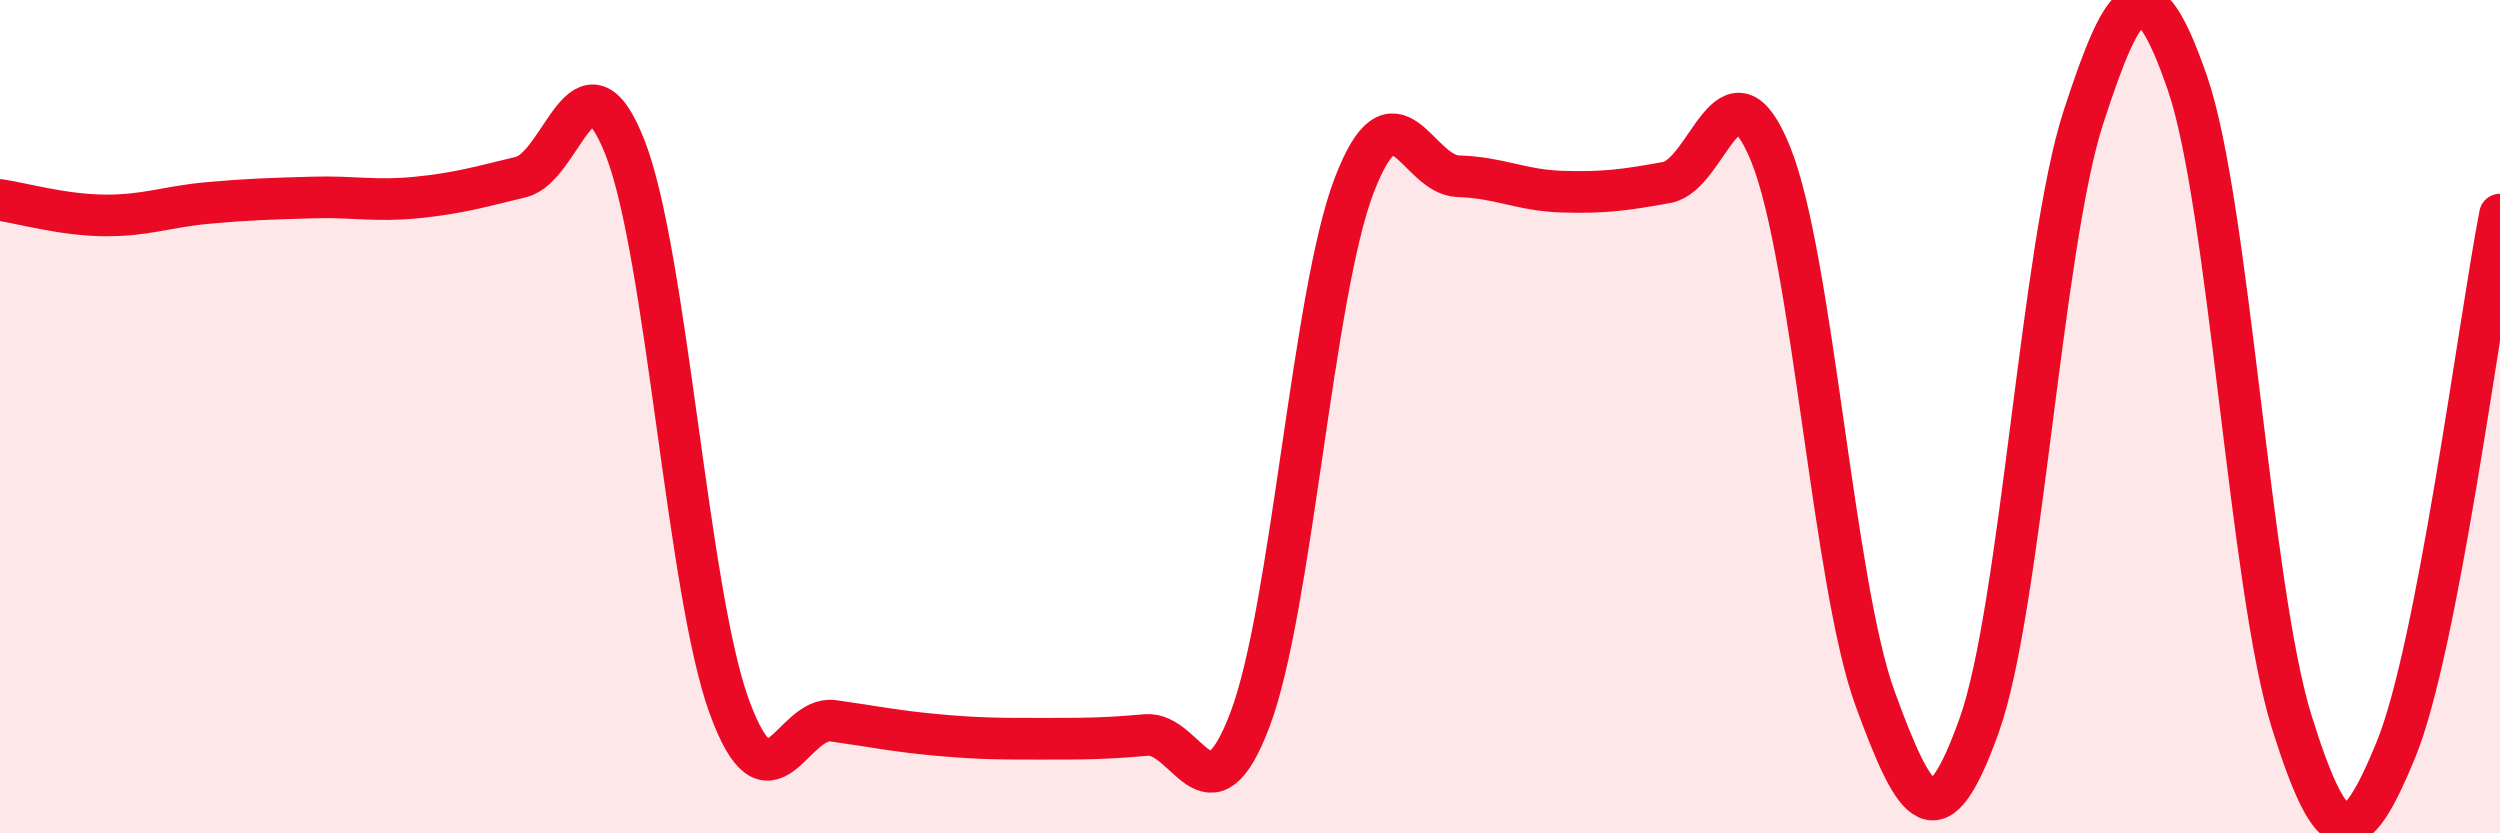
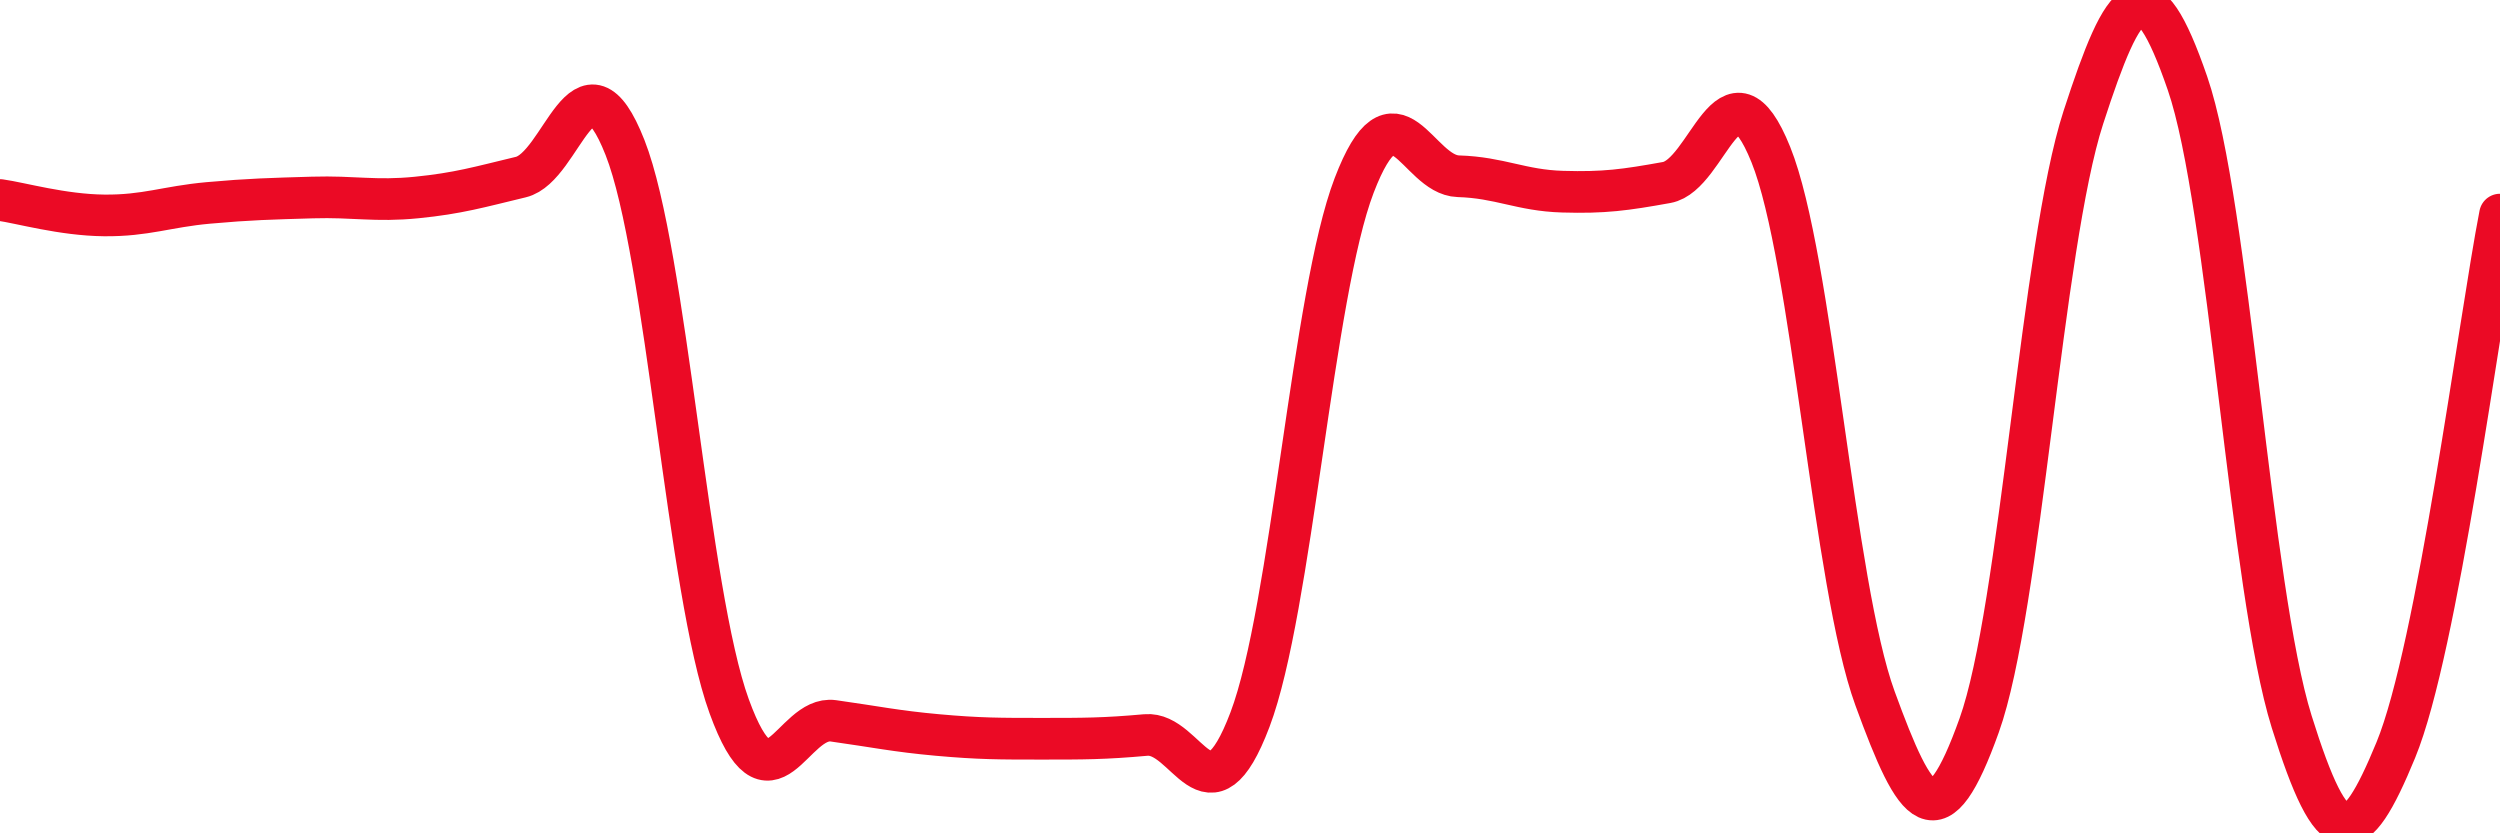
<svg xmlns="http://www.w3.org/2000/svg" width="60" height="20" viewBox="0 0 60 20">
-   <path d="M 0,4.8 C 0.5,4.87 1.5,5.16 2.5,5.17 C 3.5,5.18 4,4.96 5,4.87 C 6,4.78 6.5,4.77 7.5,4.74 C 8.5,4.71 9,4.84 10,4.74 C 11,4.64 11.5,4.49 12.5,4.25 C 13.5,4.01 14,1 15,3.54 C 16,6.08 16.5,14.2 17.5,16.95 C 18.5,19.7 19,17.16 20,17.3 C 21,17.44 21.5,17.55 22.5,17.64 C 23.5,17.73 24,17.73 25,17.73 C 26,17.73 26.5,17.73 27.5,17.64 C 28.5,17.55 29,19.91 30,17.27 C 31,14.63 31.5,7.06 32.5,4.45 C 33.5,1.84 34,4.2 35,4.23 C 36,4.26 36.5,4.57 37.5,4.6 C 38.5,4.63 39,4.56 40,4.38 C 41,4.2 41.5,1.23 42.5,3.71 C 43.5,6.19 44,14.02 45,16.76 C 46,19.5 46.5,20.2 47.5,17.41 C 48.5,14.62 49,5.9 50,2.82 C 51,-0.26 51.5,-0.9 52.5,2 C 53.5,4.9 54,14.12 55,17.32 C 56,20.52 56.5,20.43 57.5,18 C 58.5,15.57 59.5,7.72 60,5.15L60 20L0 20Z" fill="#EB0A25" opacity="0.1" stroke-linecap="round" stroke-linejoin="round" />
  <path d="M 0,4.8 C 0.5,4.87 1.5,5.16 2.5,5.17 C 3.5,5.18 4,4.96 5,4.87 C 6,4.78 6.5,4.77 7.5,4.74 C 8.5,4.71 9,4.84 10,4.74 C 11,4.64 11.5,4.49 12.5,4.25 C 13.5,4.01 14,1 15,3.54 C 16,6.08 16.5,14.2 17.5,16.95 C 18.5,19.7 19,17.16 20,17.3 C 21,17.44 21.5,17.55 22.5,17.64 C 23.5,17.73 24,17.73 25,17.73 C 26,17.73 26.5,17.73 27.5,17.64 C 28.5,17.55 29,19.91 30,17.27 C 31,14.63 31.5,7.06 32.5,4.45 C 33.5,1.84 34,4.2 35,4.23 C 36,4.26 36.5,4.57 37.5,4.6 C 38.5,4.63 39,4.56 40,4.38 C 41,4.2 41.5,1.23 42.5,3.71 C 43.5,6.19 44,14.02 45,16.76 C 46,19.5 46.5,20.2 47.5,17.41 C 48.5,14.62 49,5.9 50,2.82 C 51,-0.26 51.5,-0.9 52.5,2 C 53.5,4.9 54,14.12 55,17.32 C 56,20.52 56.5,20.43 57.5,18 C 58.5,15.57 59.5,7.72 60,5.15" stroke="#EB0A25" stroke-width="1" fill="none" stroke-linecap="round" stroke-linejoin="round" />
</svg>